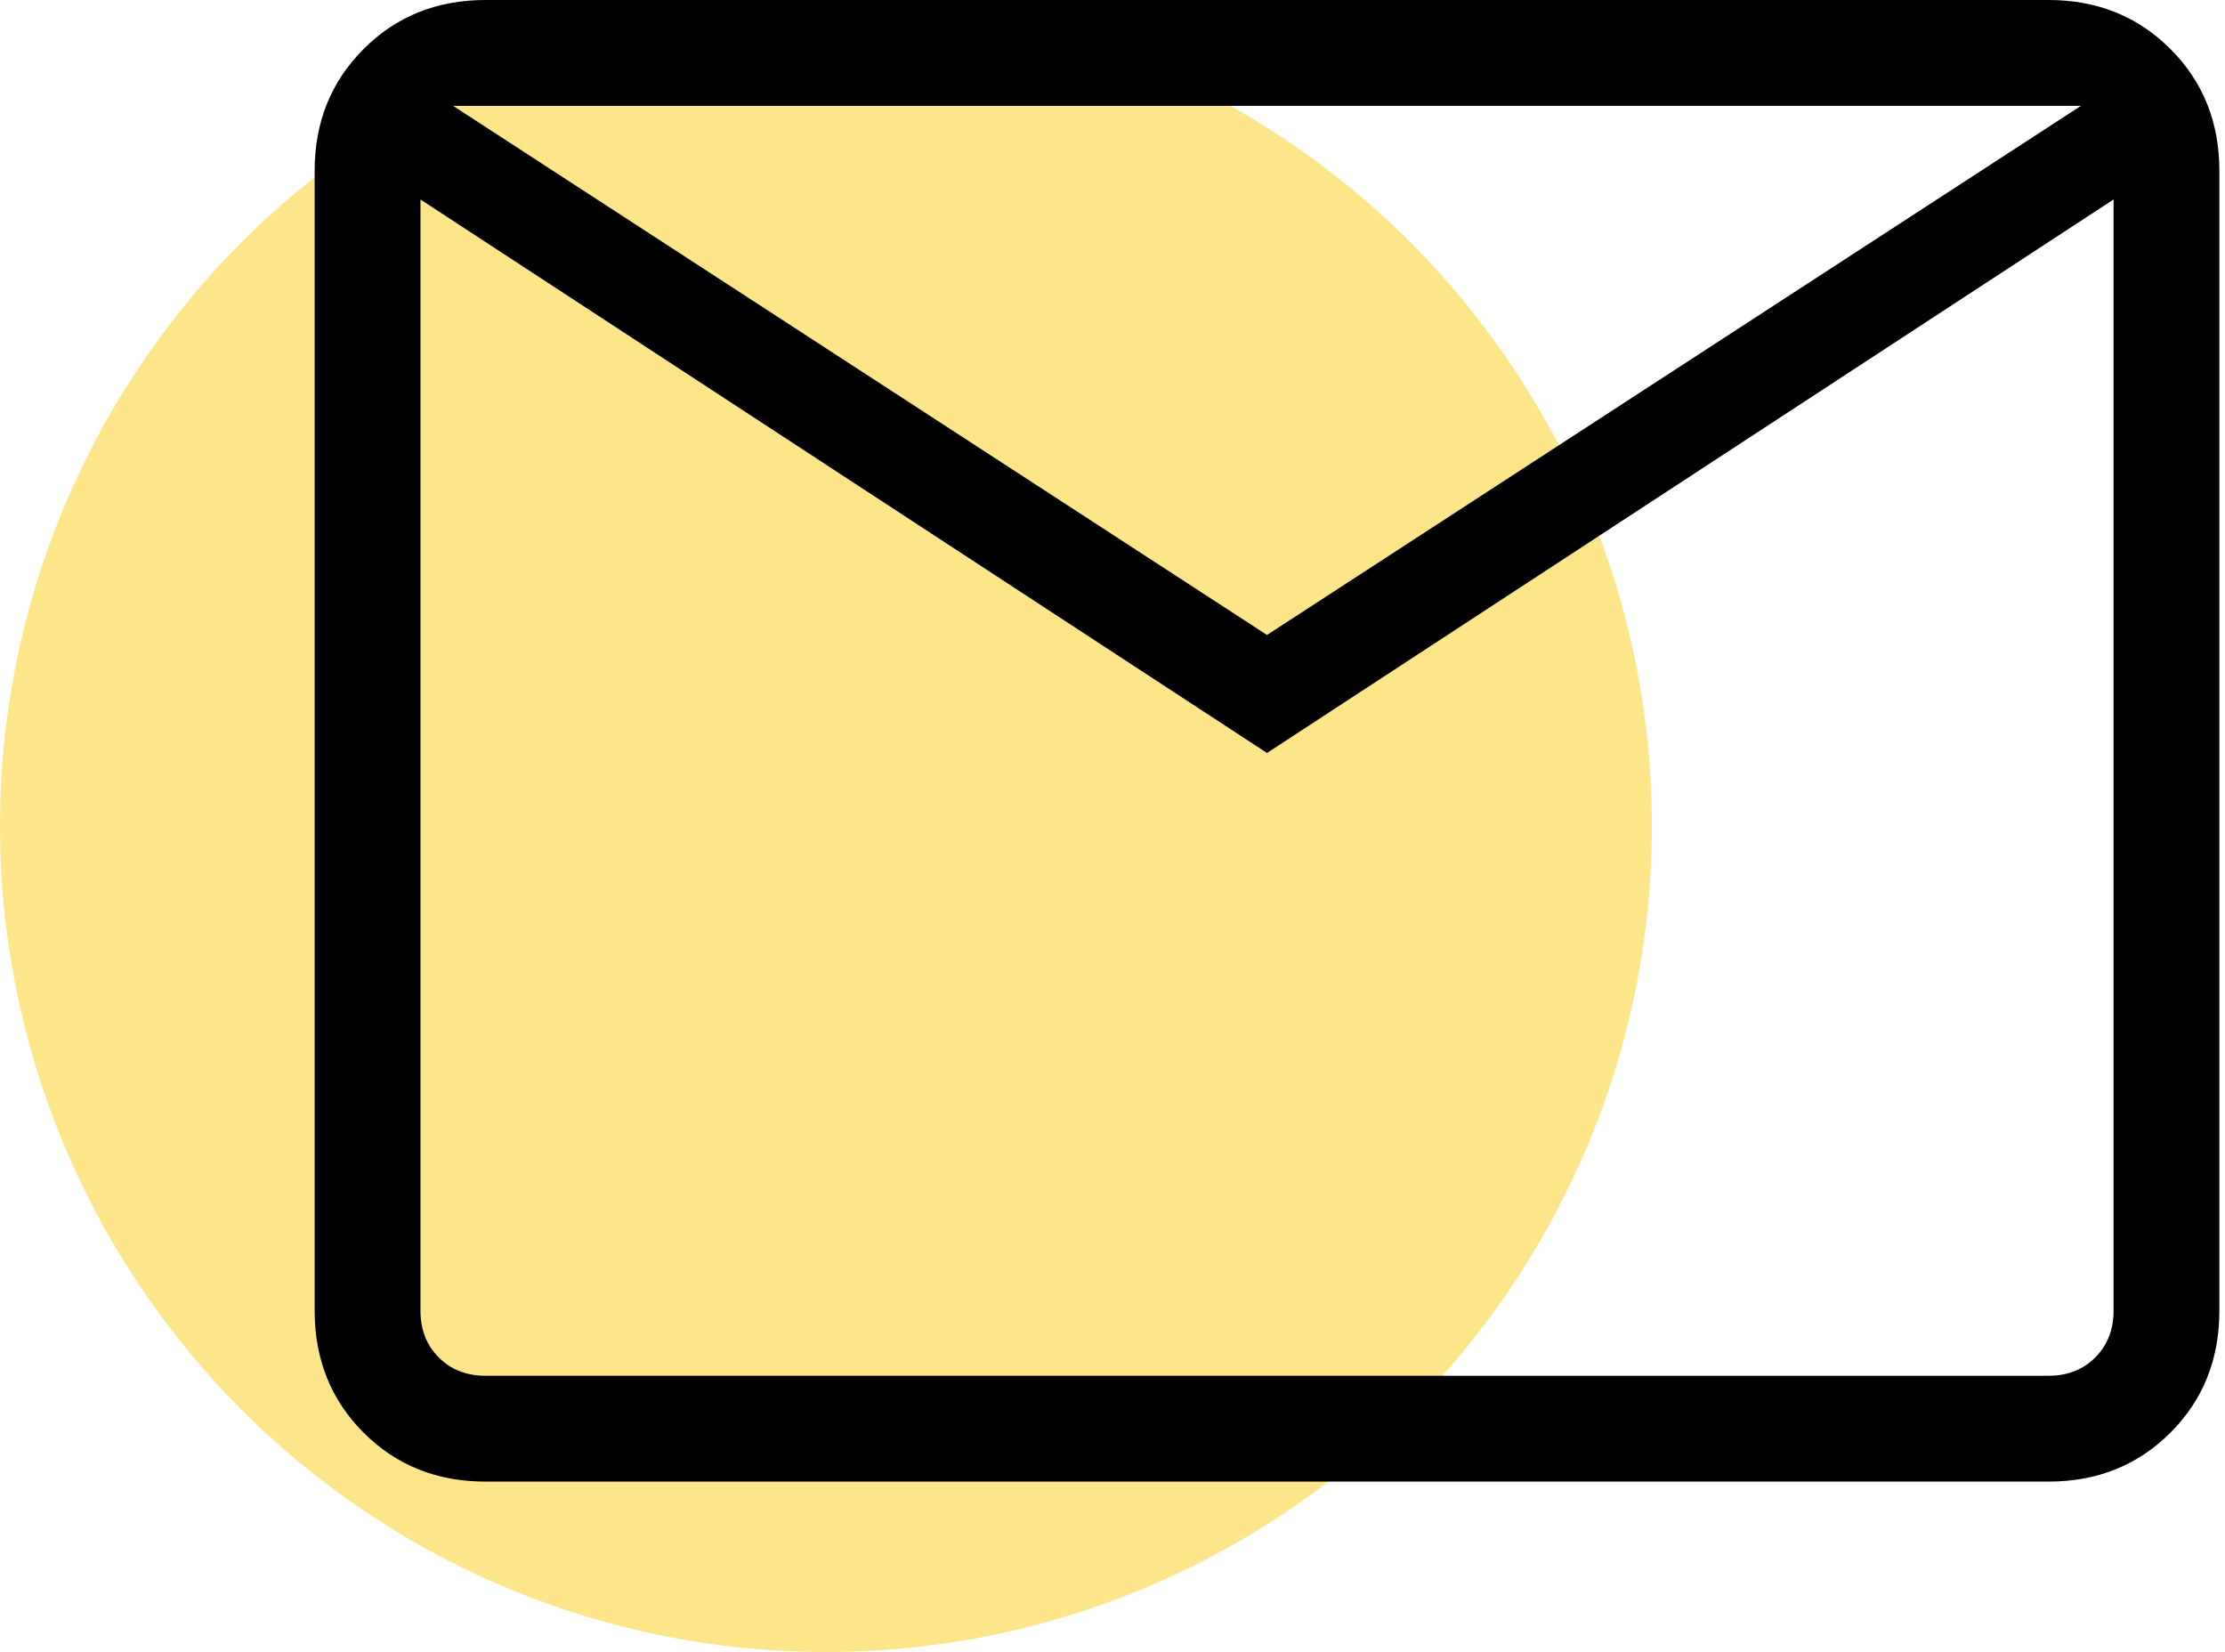
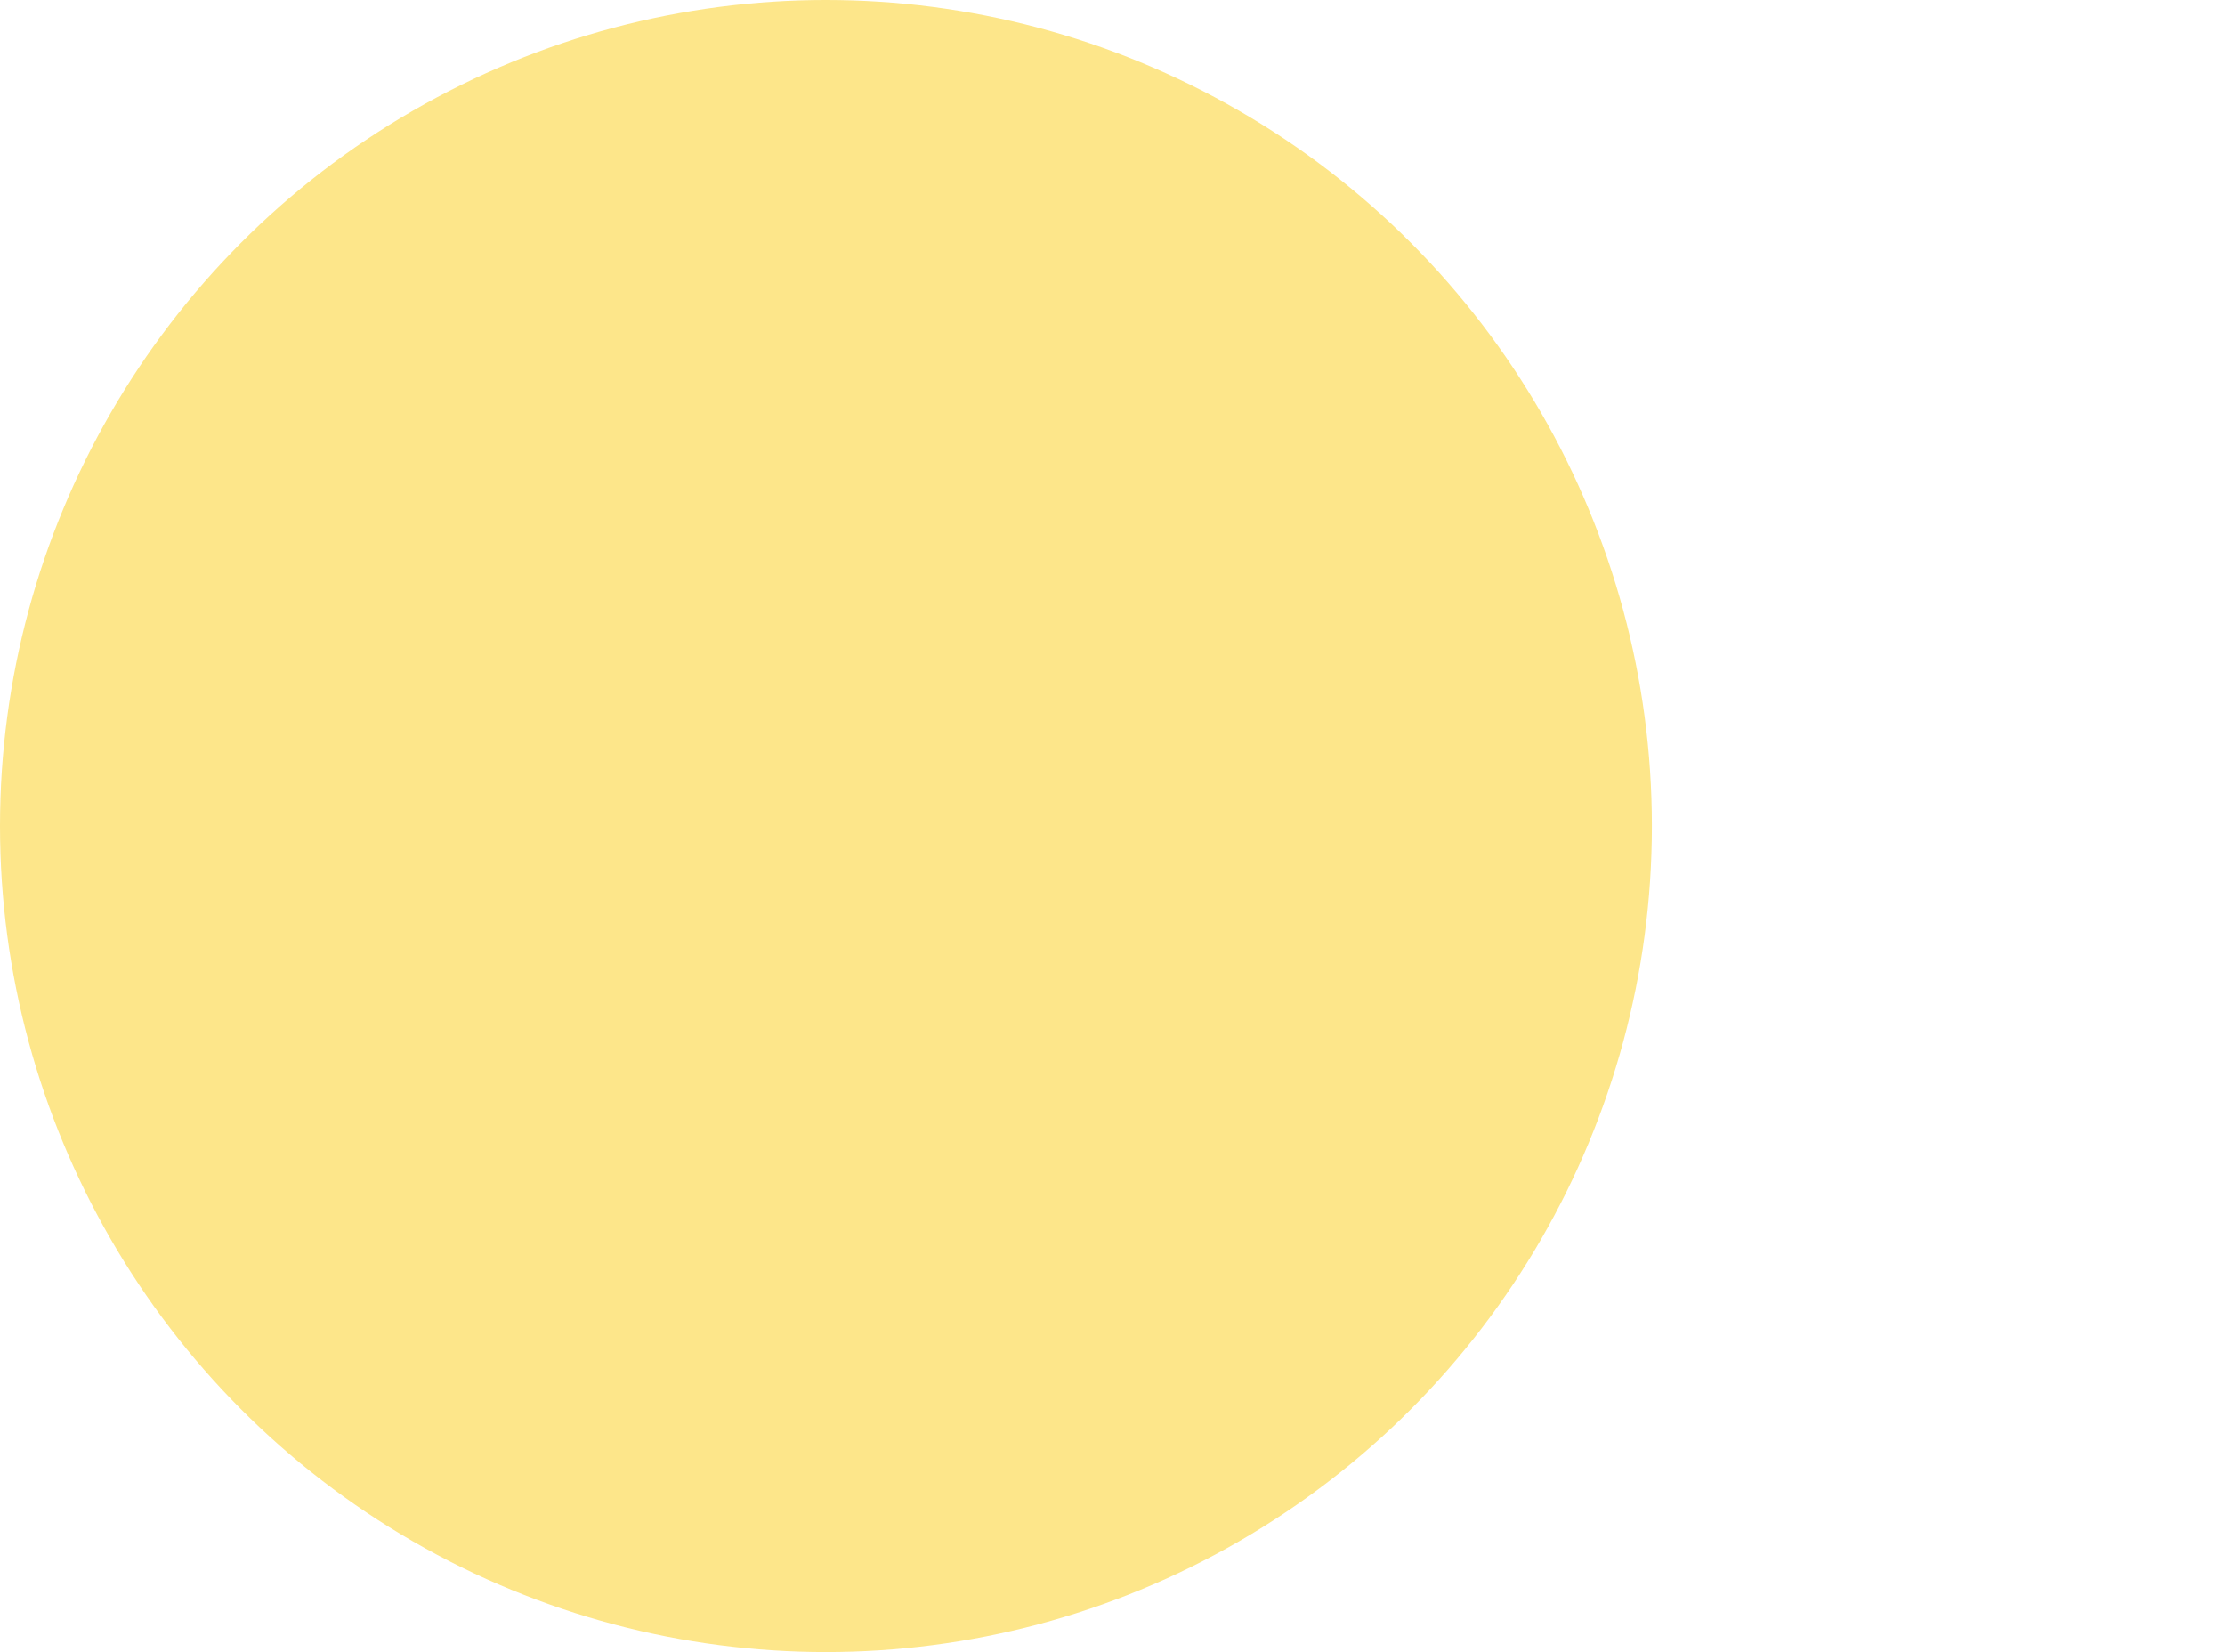
<svg xmlns="http://www.w3.org/2000/svg" width="198" height="147" viewBox="0 0 198 147" fill="none">
  <circle cx="73.5" cy="73.5" r="73.5" fill="#FDE68A" />
-   <path d="M43.208 131.833C38.876 131.833 35.26 130.383 32.36 127.483C29.453 124.576 28 120.957 28 116.625V15.208C28 10.876 29.453 7.26 32.36 4.36C35.26 1.453 38.876 0 43.208 0H182.292C186.624 0 190.24 1.453 193.14 4.36C196.047 7.26 197.5 10.876 197.5 15.208V116.625C197.5 120.957 196.05 124.573 193.15 127.473C190.243 130.38 186.624 131.833 182.292 131.833H43.208ZM112.75 67L37.417 17.75V116.625C37.417 118.314 37.96 119.702 39.046 120.788C40.132 121.874 41.519 122.417 43.208 122.417H182.292C183.981 122.417 185.368 121.874 186.454 120.788C187.54 119.702 188.083 118.314 188.083 116.625V17.75L112.75 67ZM112.75 56.5L185.183 9.417H40.317L112.75 56.5ZM37.417 17.75V9.417V116.625C37.417 118.314 37.96 119.702 39.046 120.788C40.132 121.874 41.519 122.417 43.208 122.417H37.417V17.75Z" fill="black" />
</svg>